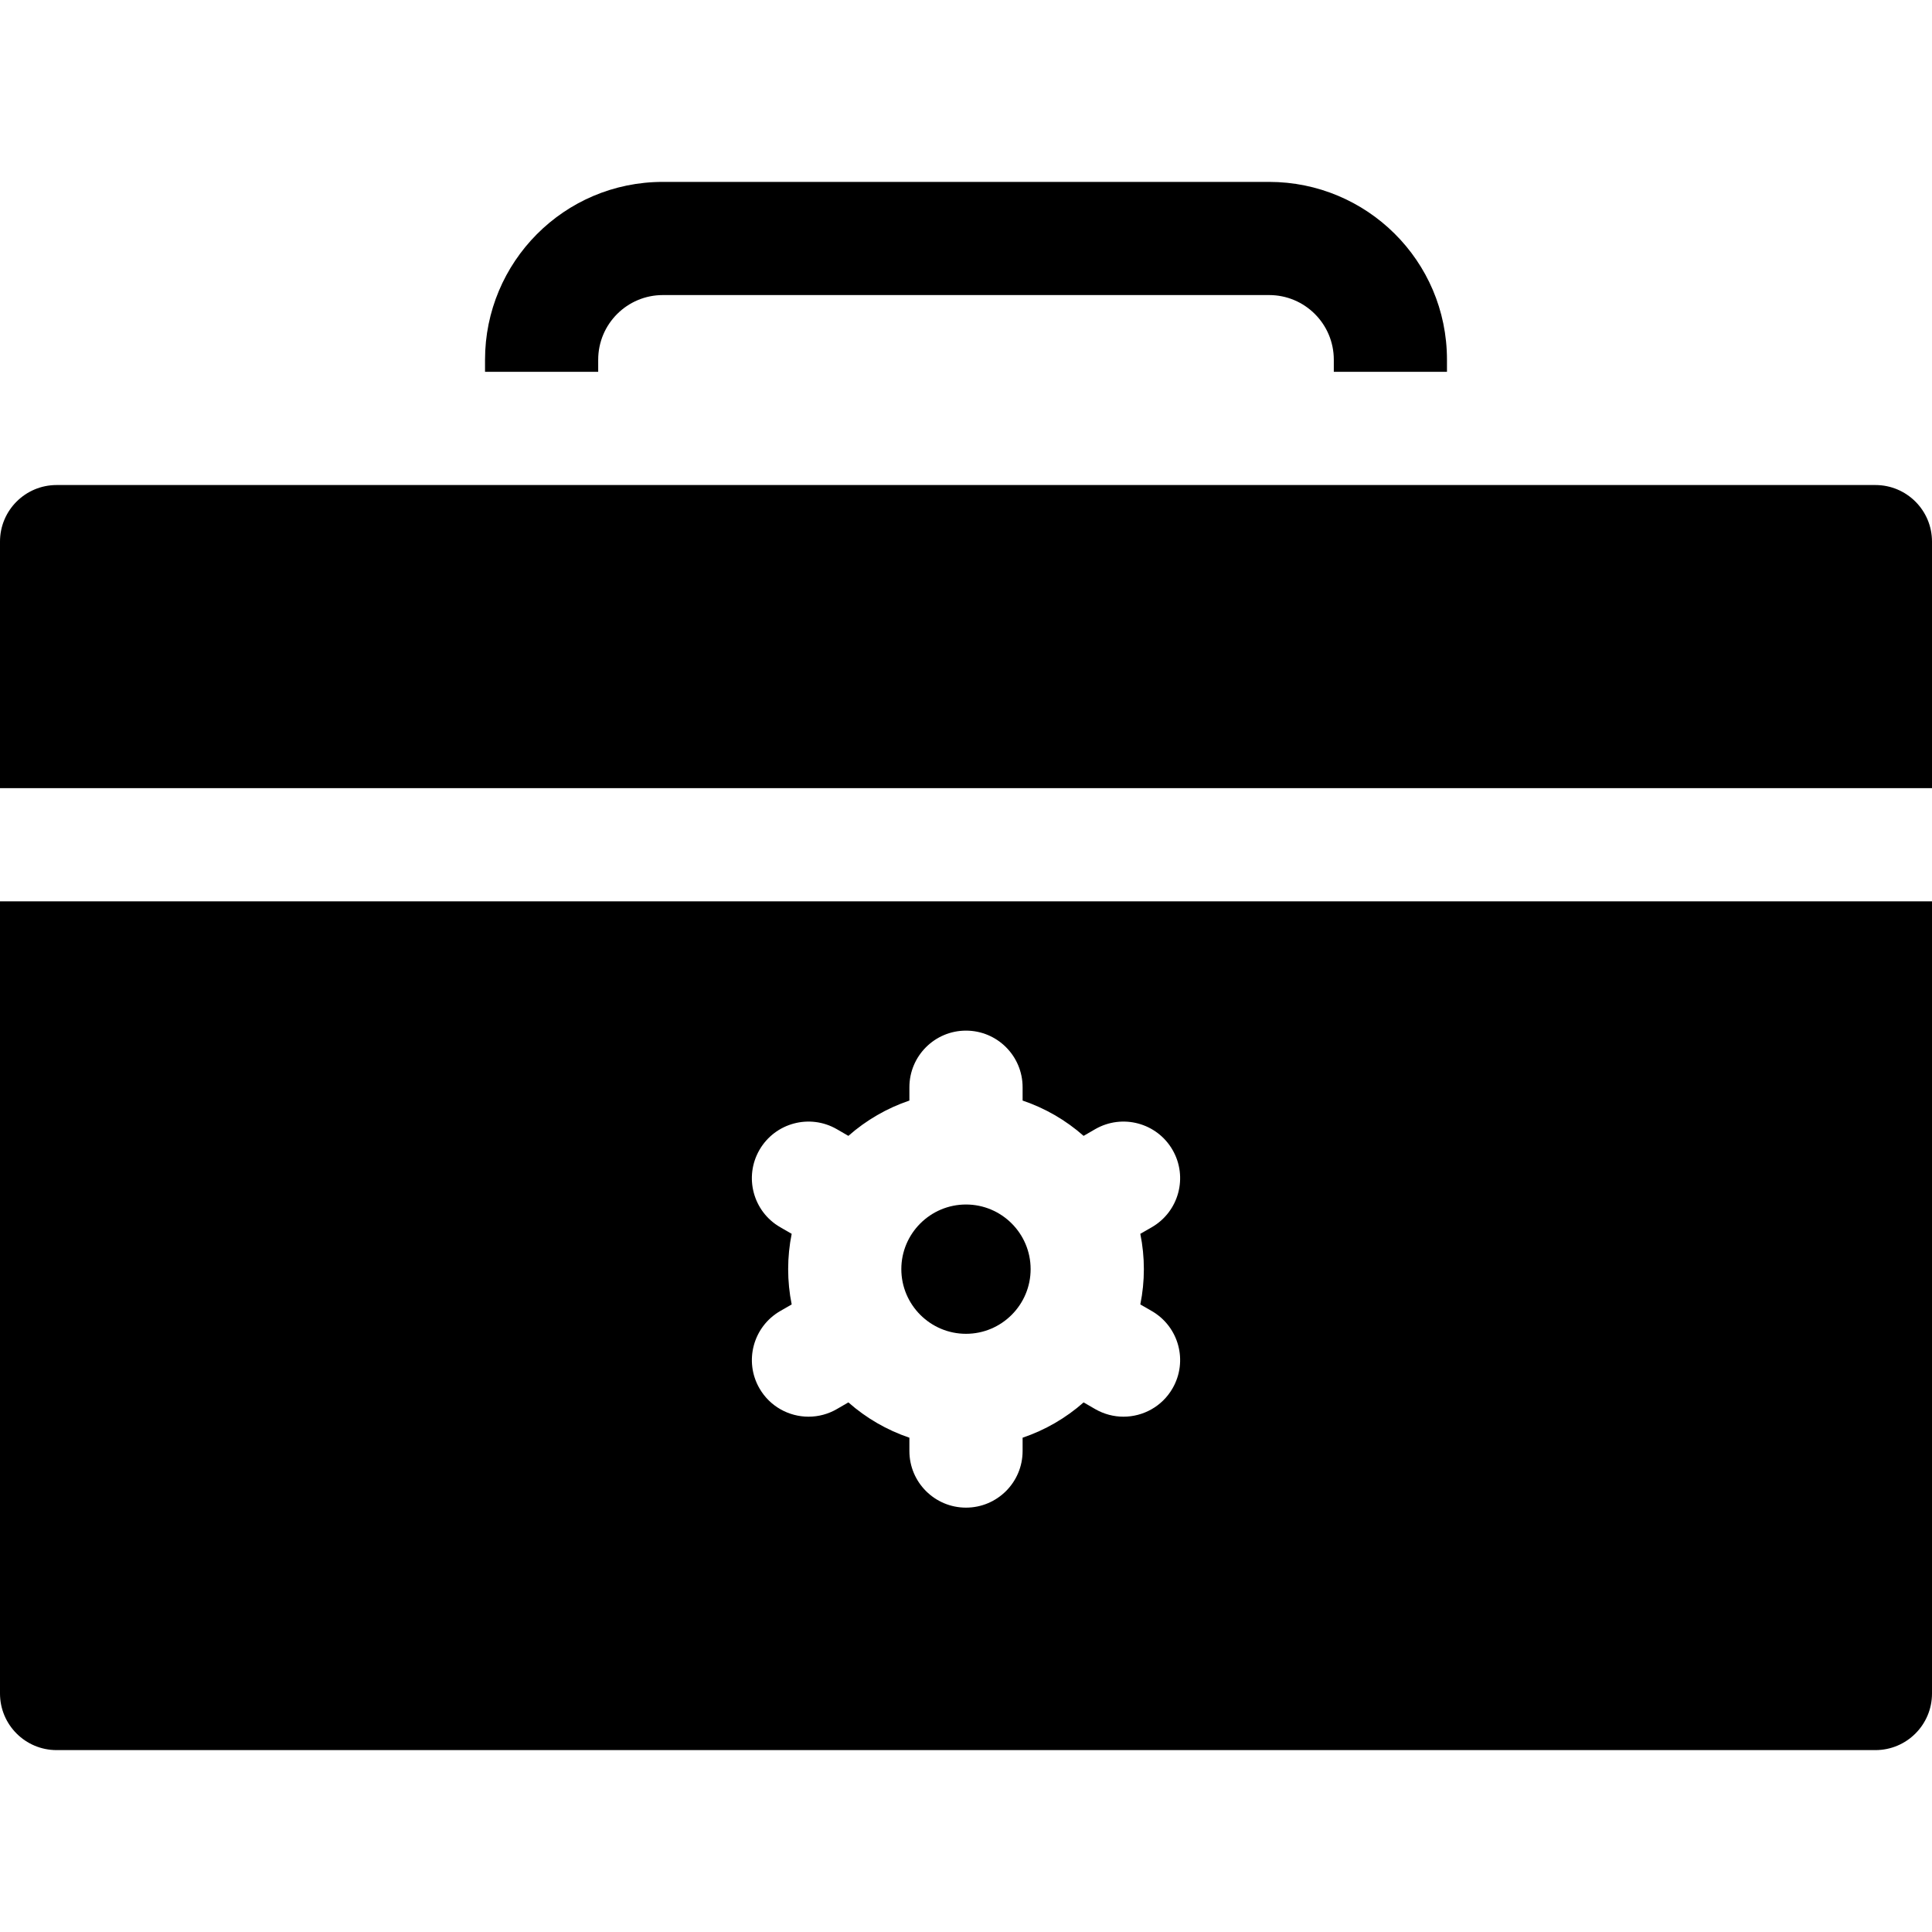
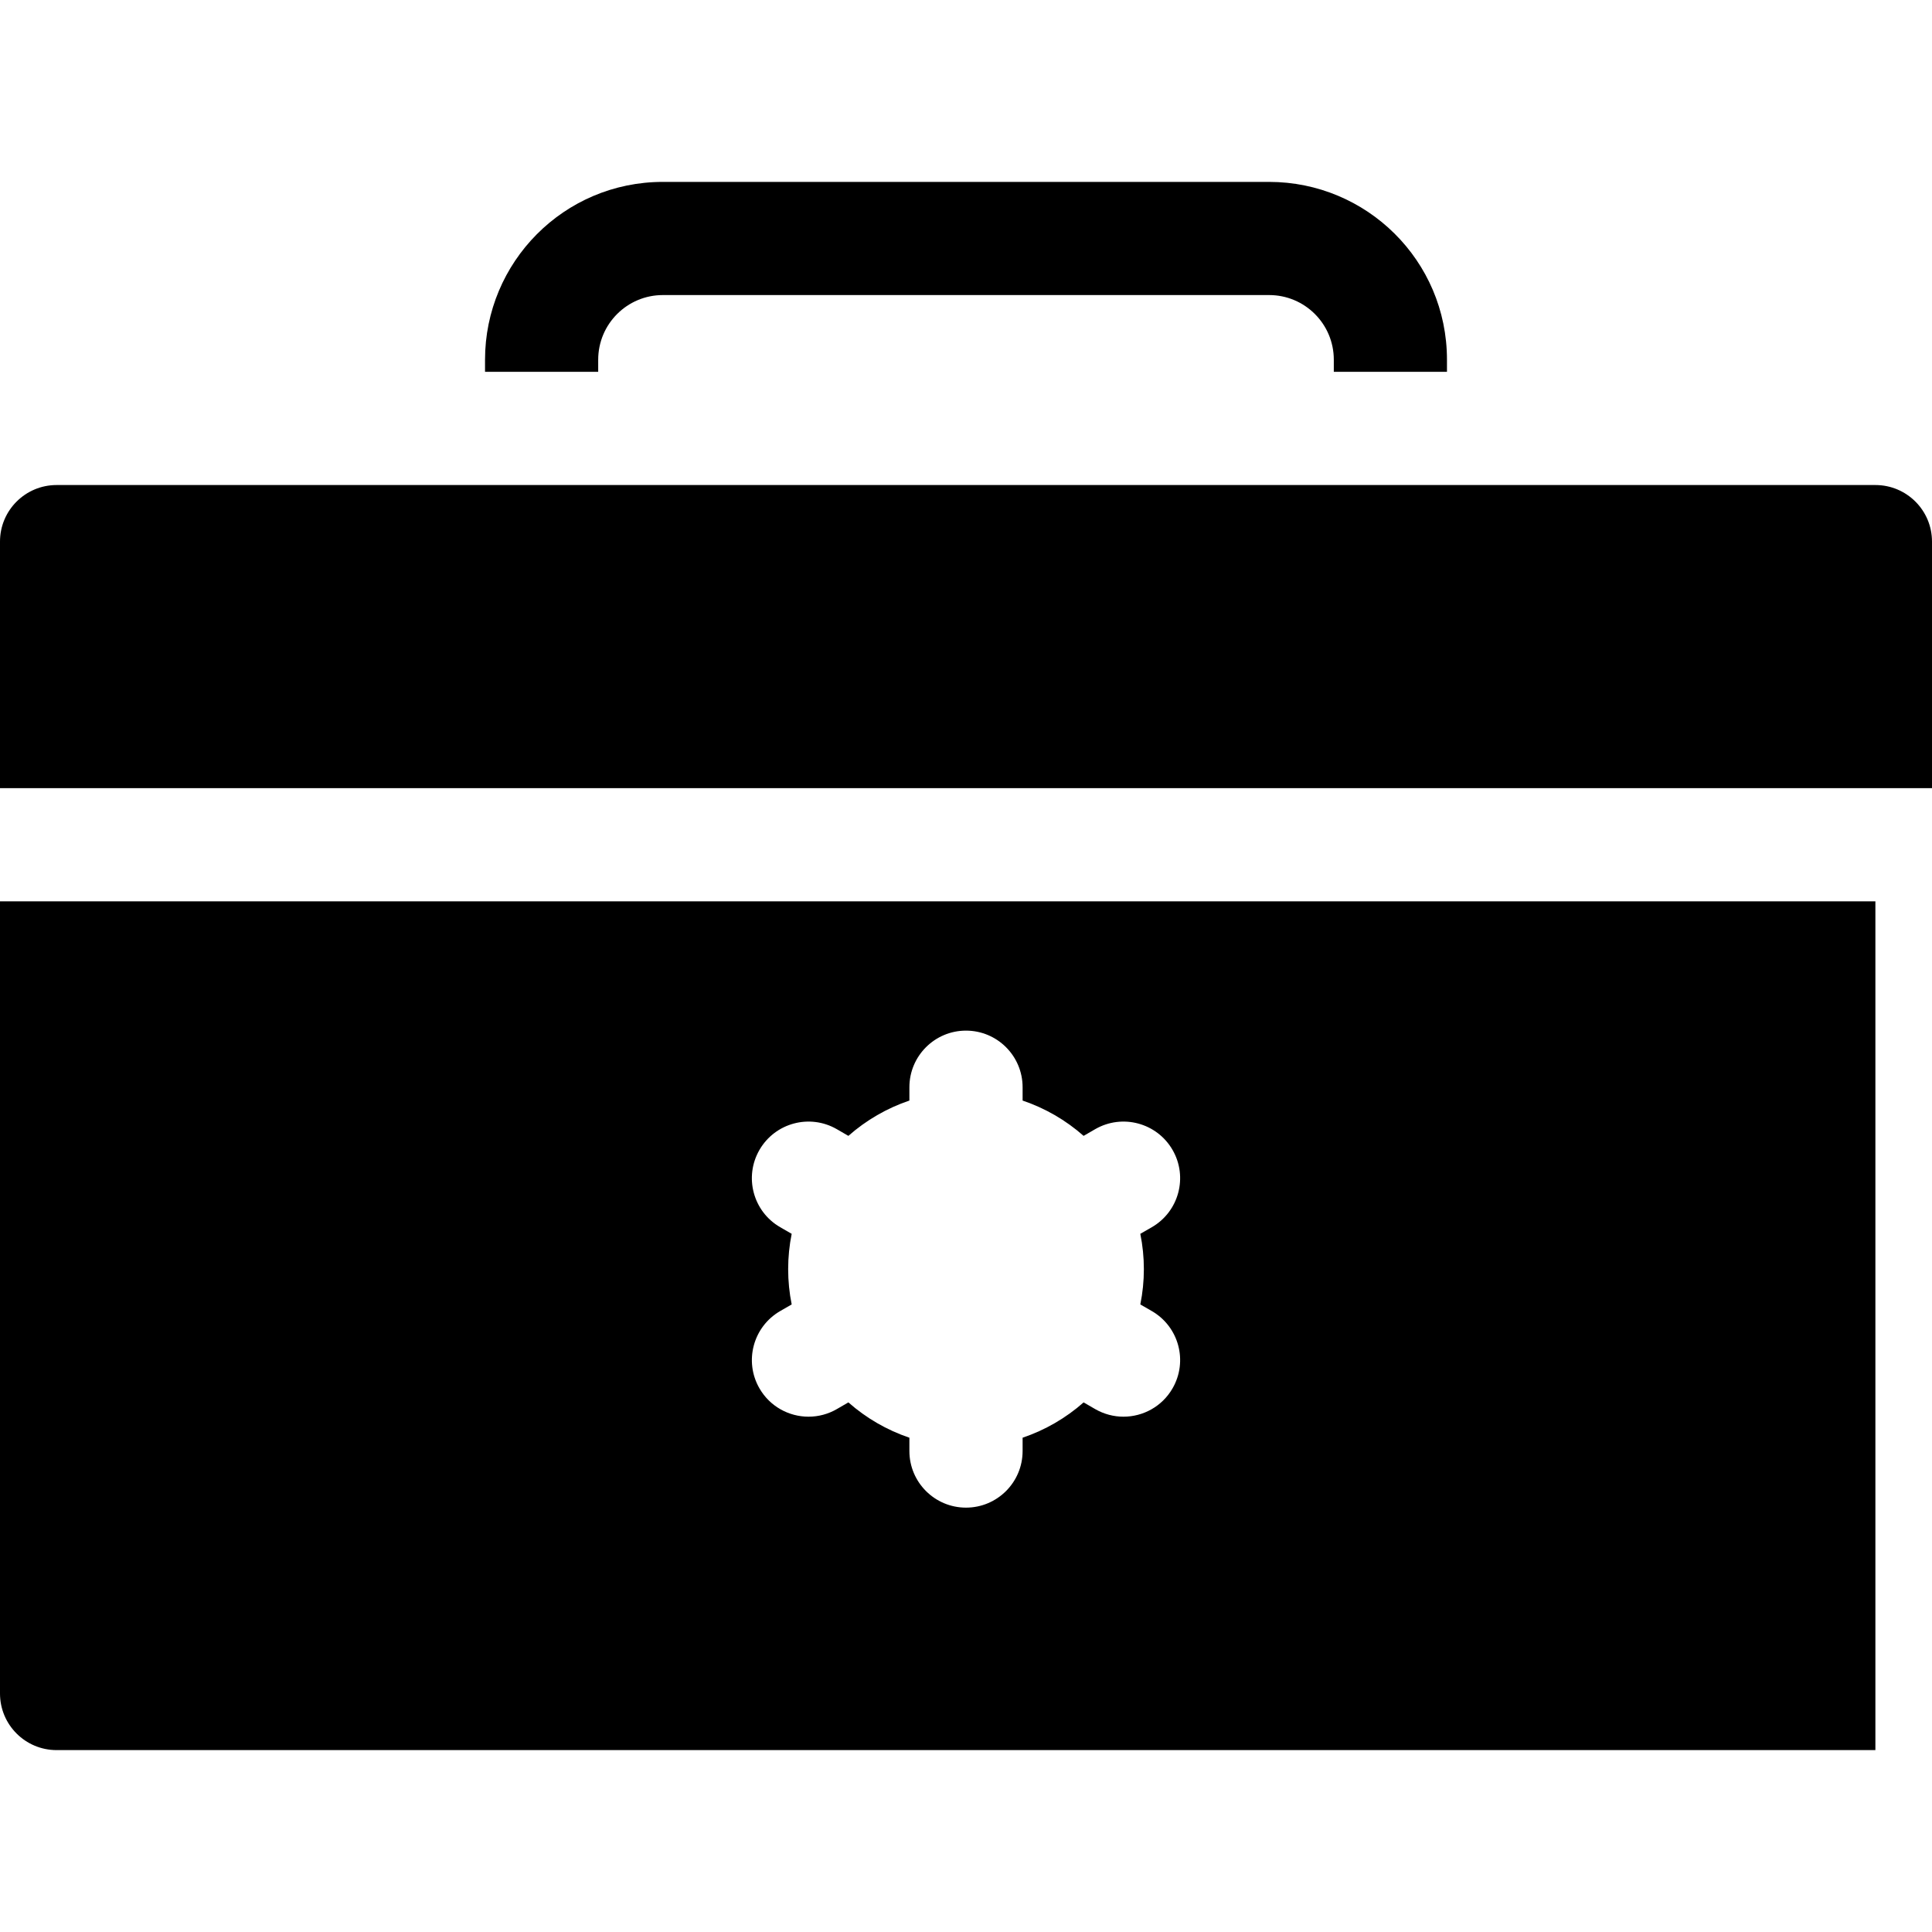
<svg xmlns="http://www.w3.org/2000/svg" width="40" height="40" viewBox="0 0 40 40" fill="none">
-   <path d="M20 27.615C20.738 27.615 21.338 27.014 21.338 26.276C21.338 25.538 20.738 24.938 20 24.938C19.262 24.938 18.661 25.538 18.661 26.276C18.661 27.014 19.262 27.615 20 27.615Z" fill="black" />
-   <path d="M0 35.062C0 35.71 0.525 36.234 1.172 36.234H38.828C39.475 36.234 40 35.71 40 35.062V18.661H0V35.062ZM16.318 26.276C16.318 26.026 16.343 25.782 16.391 25.545L16.153 25.408C15.592 25.084 15.4 24.368 15.724 23.807C16.048 23.247 16.764 23.055 17.325 23.378L17.565 23.517C17.933 23.192 18.363 22.943 18.828 22.786V22.51C18.828 21.863 19.353 21.338 20 21.338C20.647 21.338 21.172 21.863 21.172 22.51V22.786C21.637 22.943 22.067 23.192 22.435 23.517L22.675 23.378C23.236 23.055 23.952 23.247 24.276 23.807C24.6 24.368 24.408 25.084 23.847 25.408L23.609 25.545C23.707 26.028 23.707 26.524 23.609 27.007L23.847 27.144C24.408 27.468 24.6 28.184 24.276 28.745C24.059 29.121 23.665 29.331 23.26 29.331C23.061 29.331 22.86 29.28 22.675 29.174L22.435 29.035C22.067 29.36 21.637 29.609 21.172 29.766V30.042C21.172 30.689 20.647 31.214 20 31.214C19.353 31.214 18.828 30.689 18.828 30.042V29.766C18.363 29.609 17.933 29.36 17.565 29.035L17.325 29.174C17.147 29.277 16.946 29.331 16.74 29.331C16.335 29.331 15.941 29.121 15.724 28.745C15.4 28.184 15.593 27.468 16.153 27.144L16.391 27.007C16.342 26.766 16.318 26.521 16.318 26.276ZM38.828 10.042H1.172C0.525 10.042 0 10.566 0 11.213V16.318H40V11.213C40 10.566 39.475 10.042 38.828 10.042ZM12.385 7.448C12.385 6.708 12.985 6.109 13.724 6.109H26.276C27.015 6.109 27.615 6.707 27.615 7.448V7.698H29.958V7.448C29.958 5.39 28.288 3.766 26.276 3.766H13.724C11.672 3.766 10.042 5.431 10.042 7.448V7.698H12.385V7.448Z" fill="black" />
+   <path d="M0 35.062C0 35.71 0.525 36.234 1.172 36.234H38.828V18.661H0V35.062ZM16.318 26.276C16.318 26.026 16.343 25.782 16.391 25.545L16.153 25.408C15.592 25.084 15.4 24.368 15.724 23.807C16.048 23.247 16.764 23.055 17.325 23.378L17.565 23.517C17.933 23.192 18.363 22.943 18.828 22.786V22.51C18.828 21.863 19.353 21.338 20 21.338C20.647 21.338 21.172 21.863 21.172 22.51V22.786C21.637 22.943 22.067 23.192 22.435 23.517L22.675 23.378C23.236 23.055 23.952 23.247 24.276 23.807C24.6 24.368 24.408 25.084 23.847 25.408L23.609 25.545C23.707 26.028 23.707 26.524 23.609 27.007L23.847 27.144C24.408 27.468 24.6 28.184 24.276 28.745C24.059 29.121 23.665 29.331 23.26 29.331C23.061 29.331 22.86 29.28 22.675 29.174L22.435 29.035C22.067 29.36 21.637 29.609 21.172 29.766V30.042C21.172 30.689 20.647 31.214 20 31.214C19.353 31.214 18.828 30.689 18.828 30.042V29.766C18.363 29.609 17.933 29.36 17.565 29.035L17.325 29.174C17.147 29.277 16.946 29.331 16.74 29.331C16.335 29.331 15.941 29.121 15.724 28.745C15.4 28.184 15.593 27.468 16.153 27.144L16.391 27.007C16.342 26.766 16.318 26.521 16.318 26.276ZM38.828 10.042H1.172C0.525 10.042 0 10.566 0 11.213V16.318H40V11.213C40 10.566 39.475 10.042 38.828 10.042ZM12.385 7.448C12.385 6.708 12.985 6.109 13.724 6.109H26.276C27.015 6.109 27.615 6.707 27.615 7.448V7.698H29.958V7.448C29.958 5.39 28.288 3.766 26.276 3.766H13.724C11.672 3.766 10.042 5.431 10.042 7.448V7.698H12.385V7.448Z" fill="black" />
</svg>